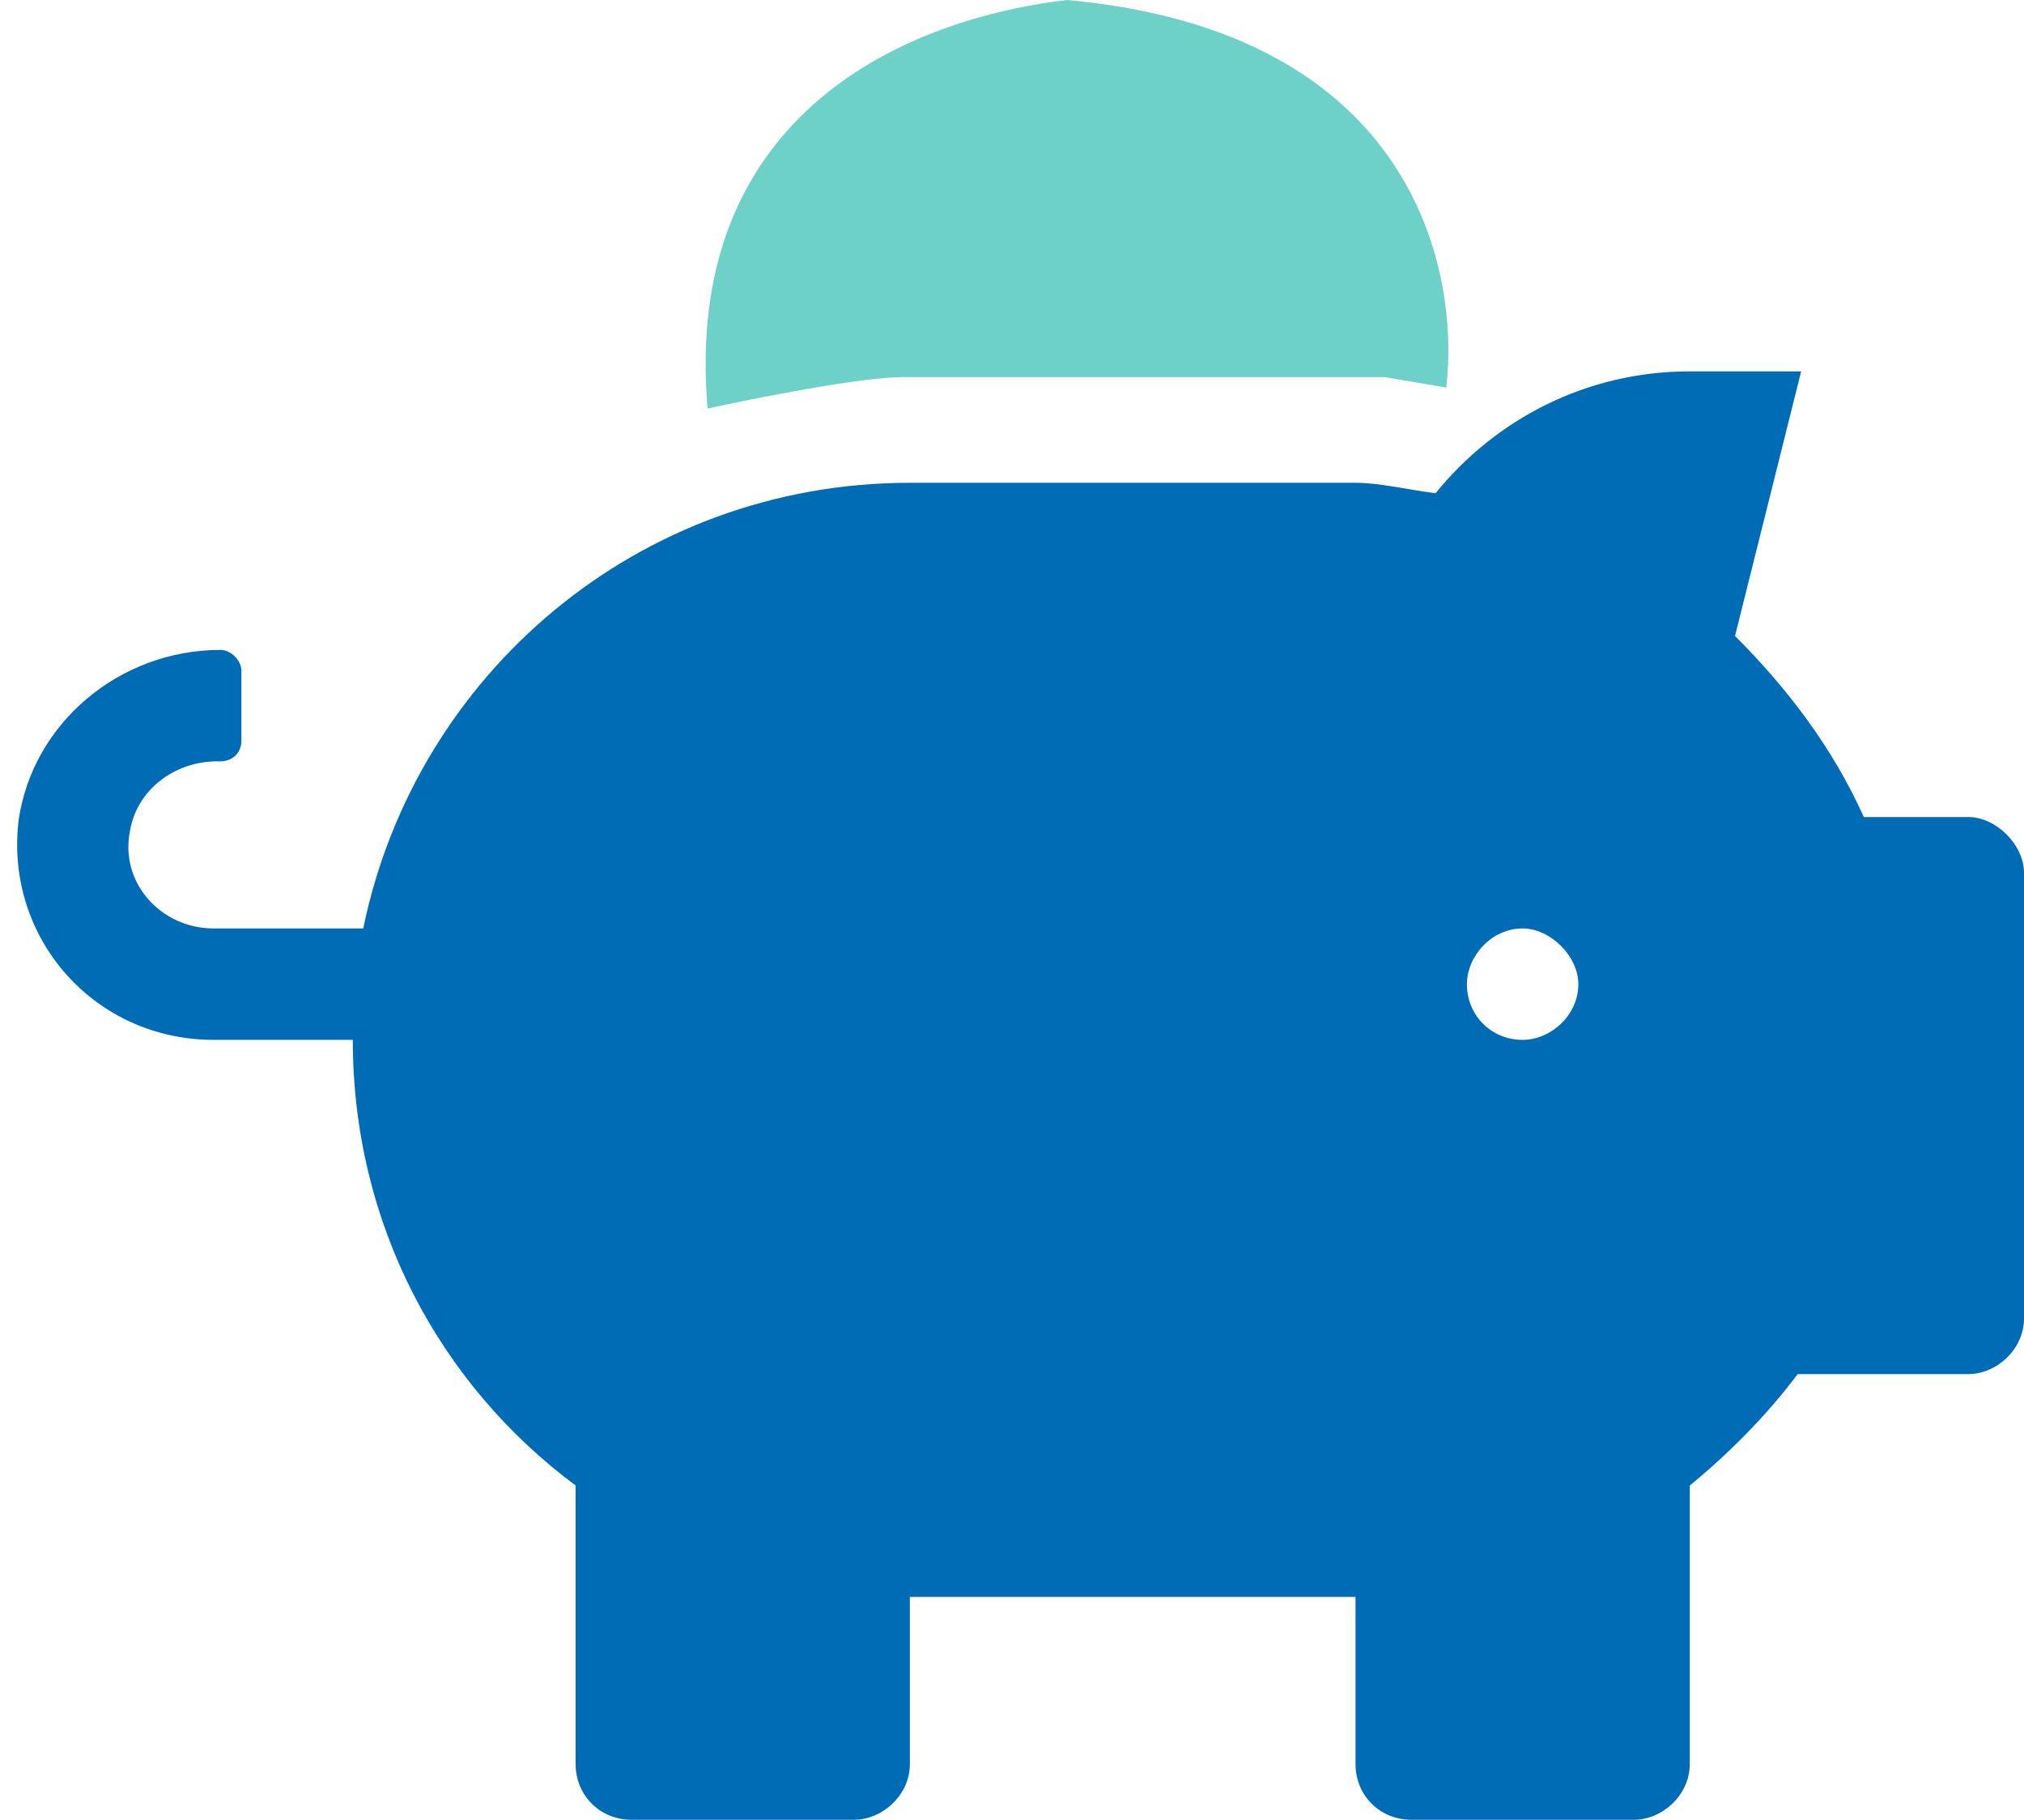
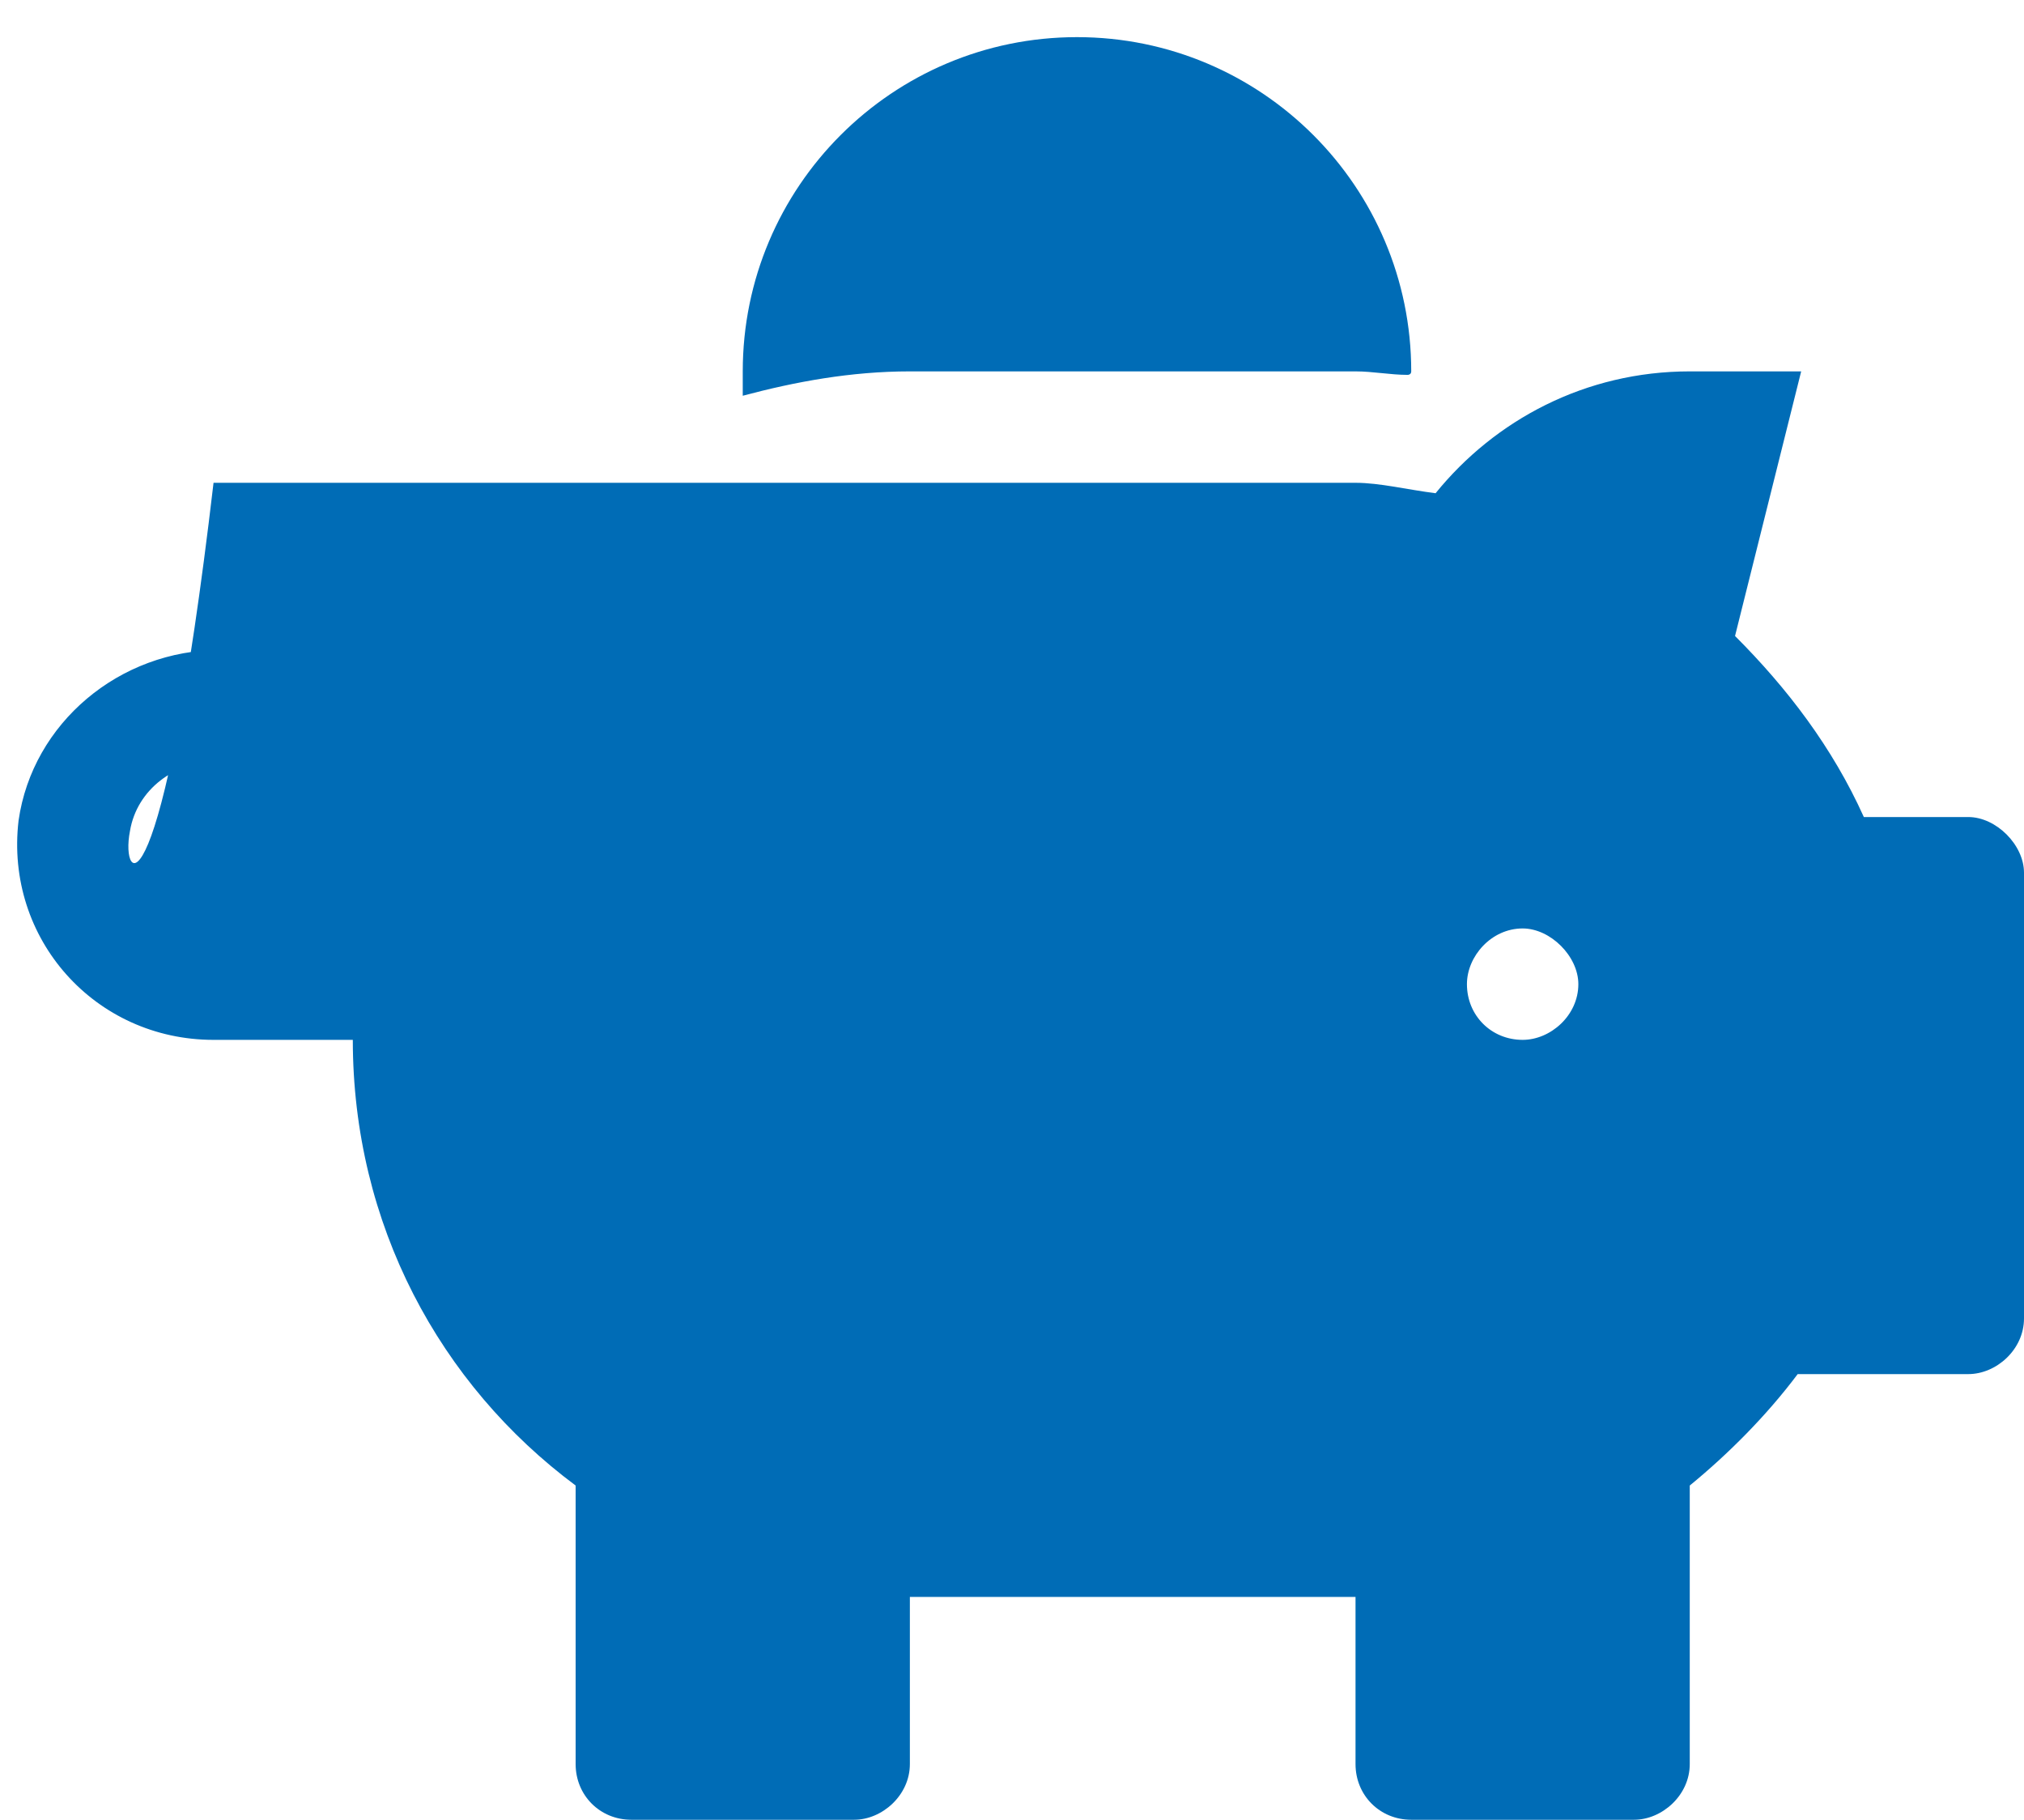
<svg xmlns="http://www.w3.org/2000/svg" width="109" height="98" viewBox="0 0 109 98" fill="none">
-   <path d="M106 44H100.375C98.688 40.25 96.25 37.062 93.438 34.25L97 20H91C85.375 20 80.5 22.625 77.312 26.562C75.812 26.375 74.312 26 73 26H49C34.375 26 22.375 36.312 19.562 50H11.5C8.688 50 6.438 47.562 7 44.75C7.375 42.5 9.438 41 11.688 41H11.875C12.438 41 13 40.625 13 39.875V36.125C13 35.562 12.438 35 11.875 35C6.438 35 1.75 38.938 1 44.188C0.25 50.562 5.125 56 11.5 56H19C19 65.938 23.688 74.562 31 80V95C31 96.688 32.312 98 34 98H46C47.5 98 49 96.688 49 95V86H73V95C73 96.688 74.312 98 76 98H88C89.5 98 91 96.688 91 95V80C93.062 78.312 95.125 76.25 96.812 74H106C107.5 74 109 72.688 109 71V47C109 45.5 107.5 44 106 44ZM82 56C80.312 56 79 54.688 79 53C79 51.5 80.312 50 82 50C83.5 50 85 51.5 85 53C85 54.688 83.5 56 82 56ZM49 20H73C73.938 20 74.875 20.188 75.812 20.188C75.812 20.188 76 20.188 76 20C76 10.062 67.938 2 58 2C48.062 2 40 10.062 40 20C40 20.562 40 20.938 40 21.312C42.812 20.562 45.812 20 49 20Z" fill="#006CB6" />
-   <path d="M48.604 20.308C46.394 20.308 40.685 21.436 38.107 22C36.781 6.656 48.052 1.128 57.444 0C76.229 1.692 78.623 14.667 77.886 20.872L74.571 20.308H48.604Z" fill="#6ED1C7" />
+   <path d="M106 44H100.375C98.688 40.25 96.25 37.062 93.438 34.25L97 20H91C85.375 20 80.5 22.625 77.312 26.562C75.812 26.375 74.312 26 73 26H49H11.5C8.688 50 6.438 47.562 7 44.75C7.375 42.5 9.438 41 11.688 41H11.875C12.438 41 13 40.625 13 39.875V36.125C13 35.562 12.438 35 11.875 35C6.438 35 1.75 38.938 1 44.188C0.25 50.562 5.125 56 11.5 56H19C19 65.938 23.688 74.562 31 80V95C31 96.688 32.312 98 34 98H46C47.5 98 49 96.688 49 95V86H73V95C73 96.688 74.312 98 76 98H88C89.5 98 91 96.688 91 95V80C93.062 78.312 95.125 76.25 96.812 74H106C107.5 74 109 72.688 109 71V47C109 45.5 107.5 44 106 44ZM82 56C80.312 56 79 54.688 79 53C79 51.5 80.312 50 82 50C83.5 50 85 51.5 85 53C85 54.688 83.5 56 82 56ZM49 20H73C73.938 20 74.875 20.188 75.812 20.188C75.812 20.188 76 20.188 76 20C76 10.062 67.938 2 58 2C48.062 2 40 10.062 40 20C40 20.562 40 20.938 40 21.312C42.812 20.562 45.812 20 49 20Z" fill="#006CB6" />
</svg>